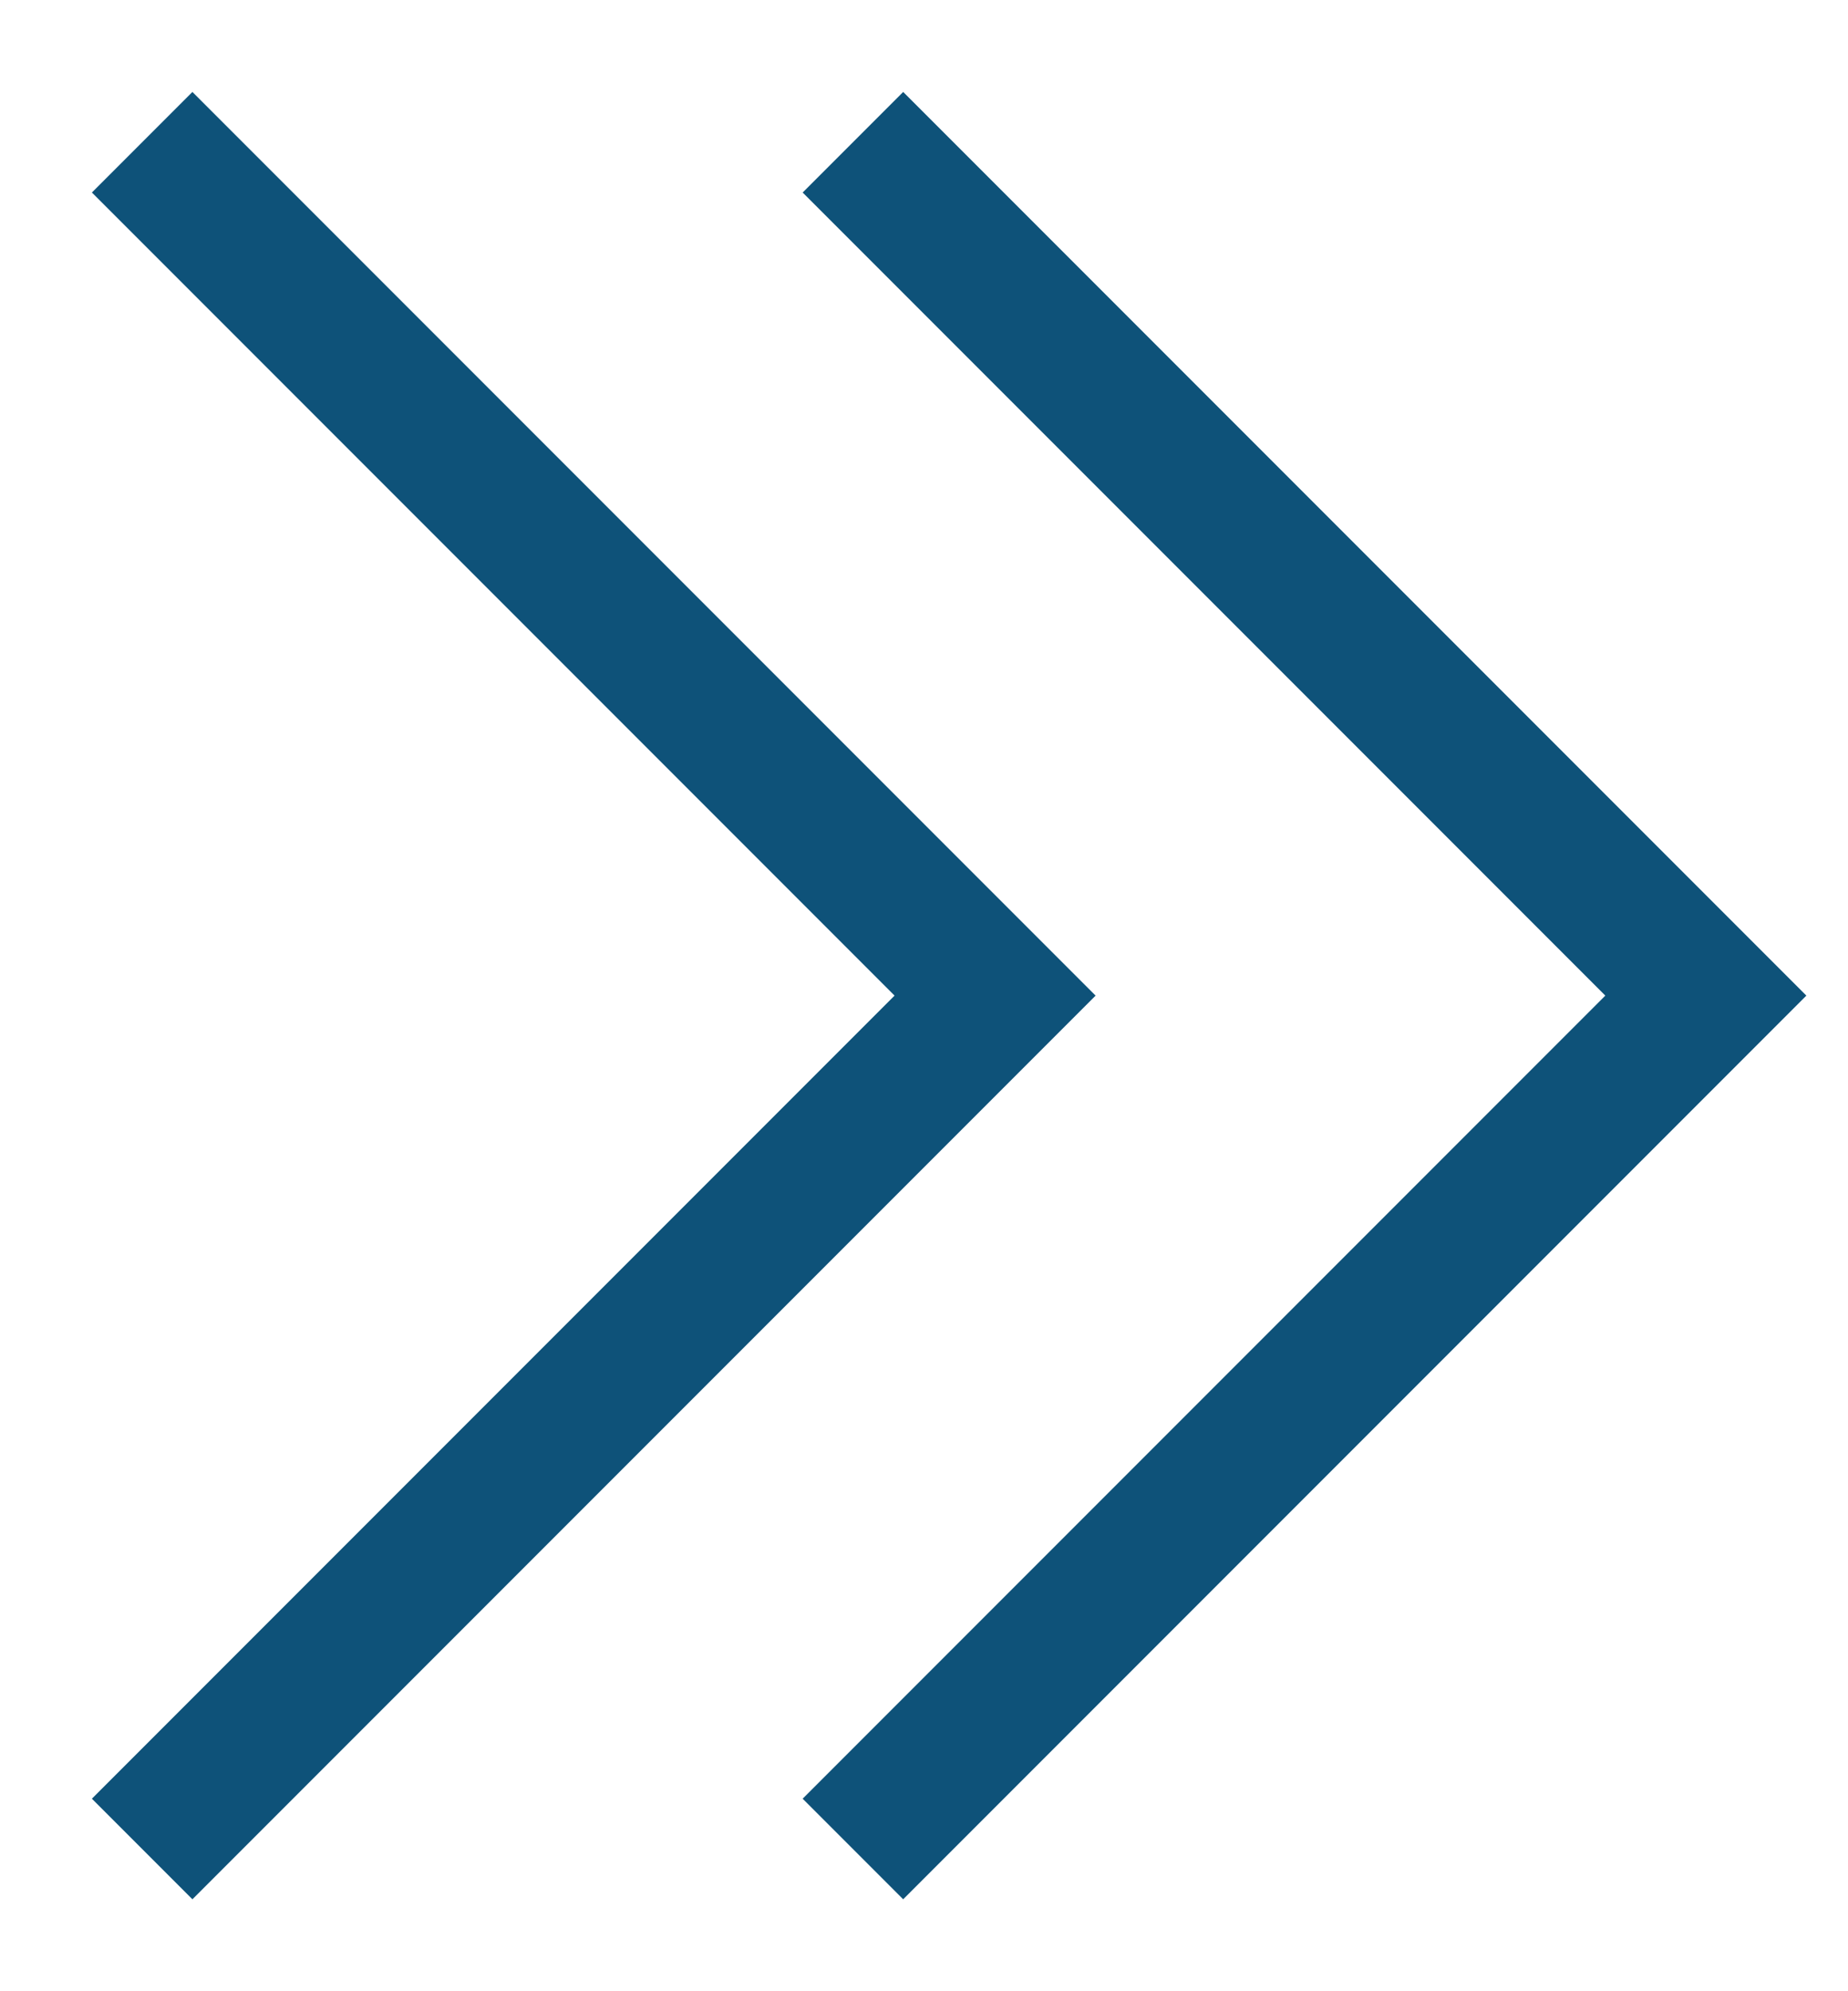
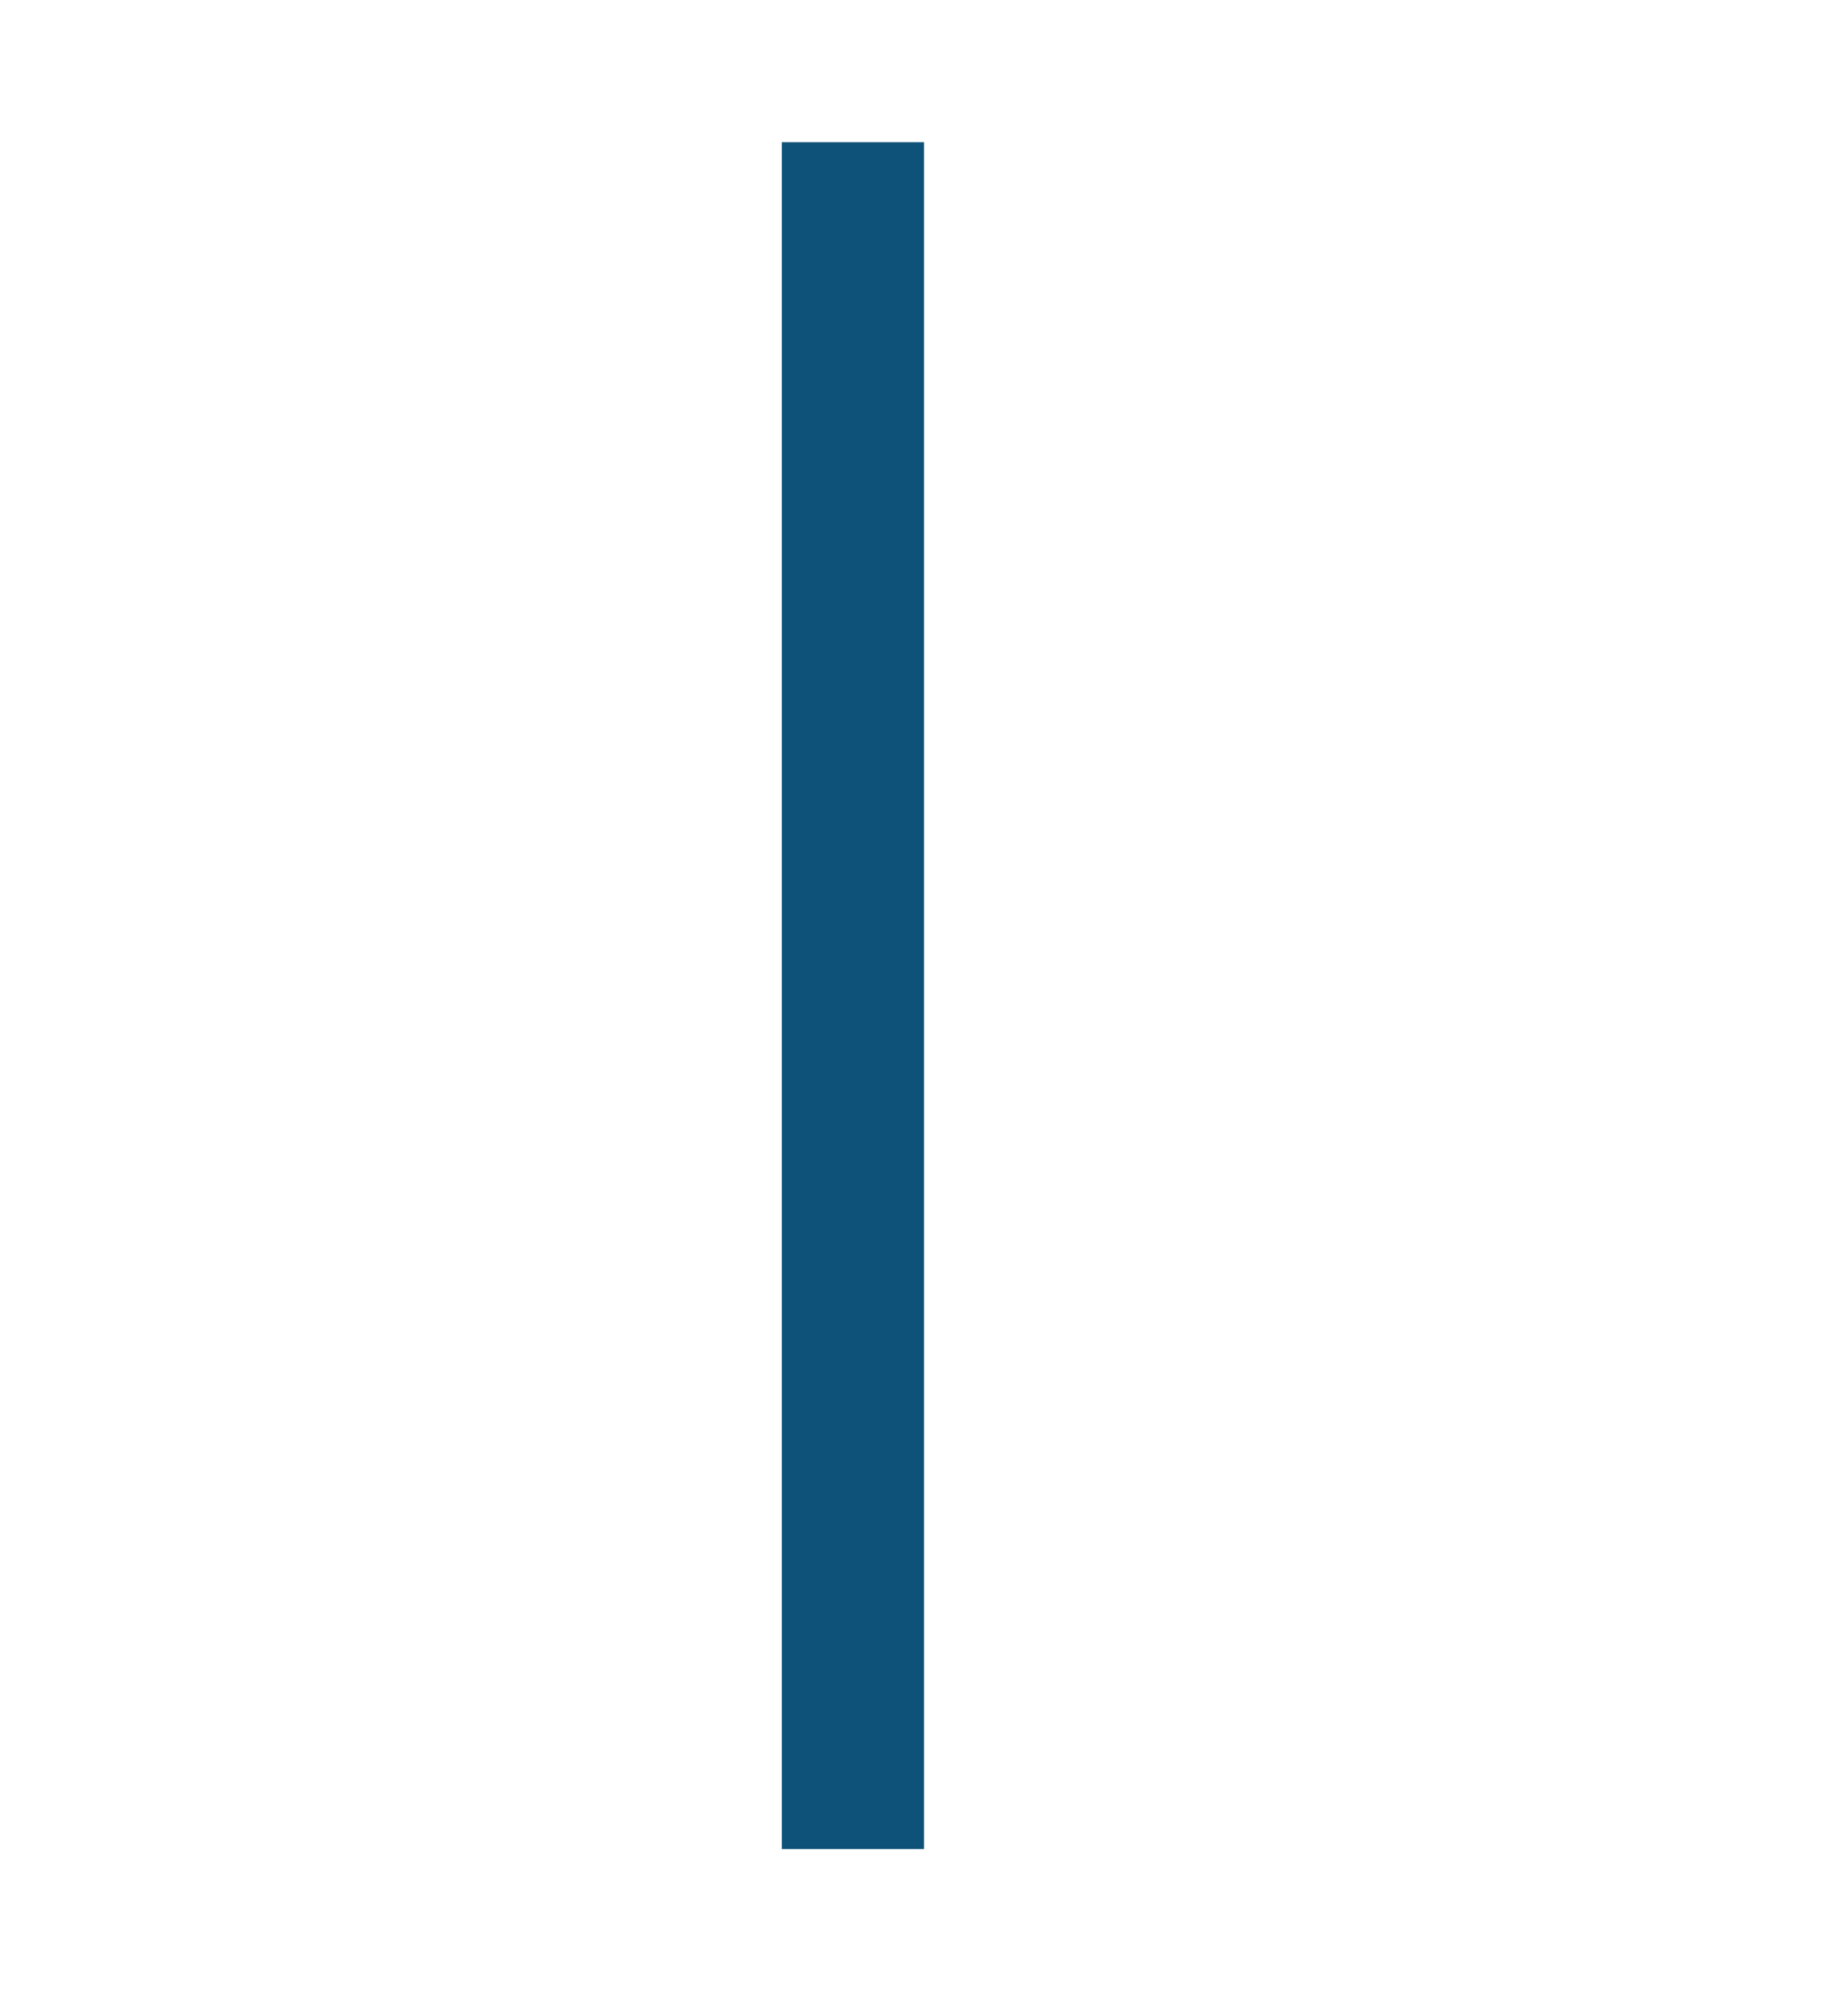
<svg xmlns="http://www.w3.org/2000/svg" width="13" height="14" viewBox="0 0 13 14" fill="none">
-   <path d="M6 1L12 7L6 13" stroke="#0E5279" />
-   <path d="M1 1L7 7L1 13" stroke="#0E5279" />
+   <path d="M6 1L6 13" stroke="#0E5279" />
</svg>